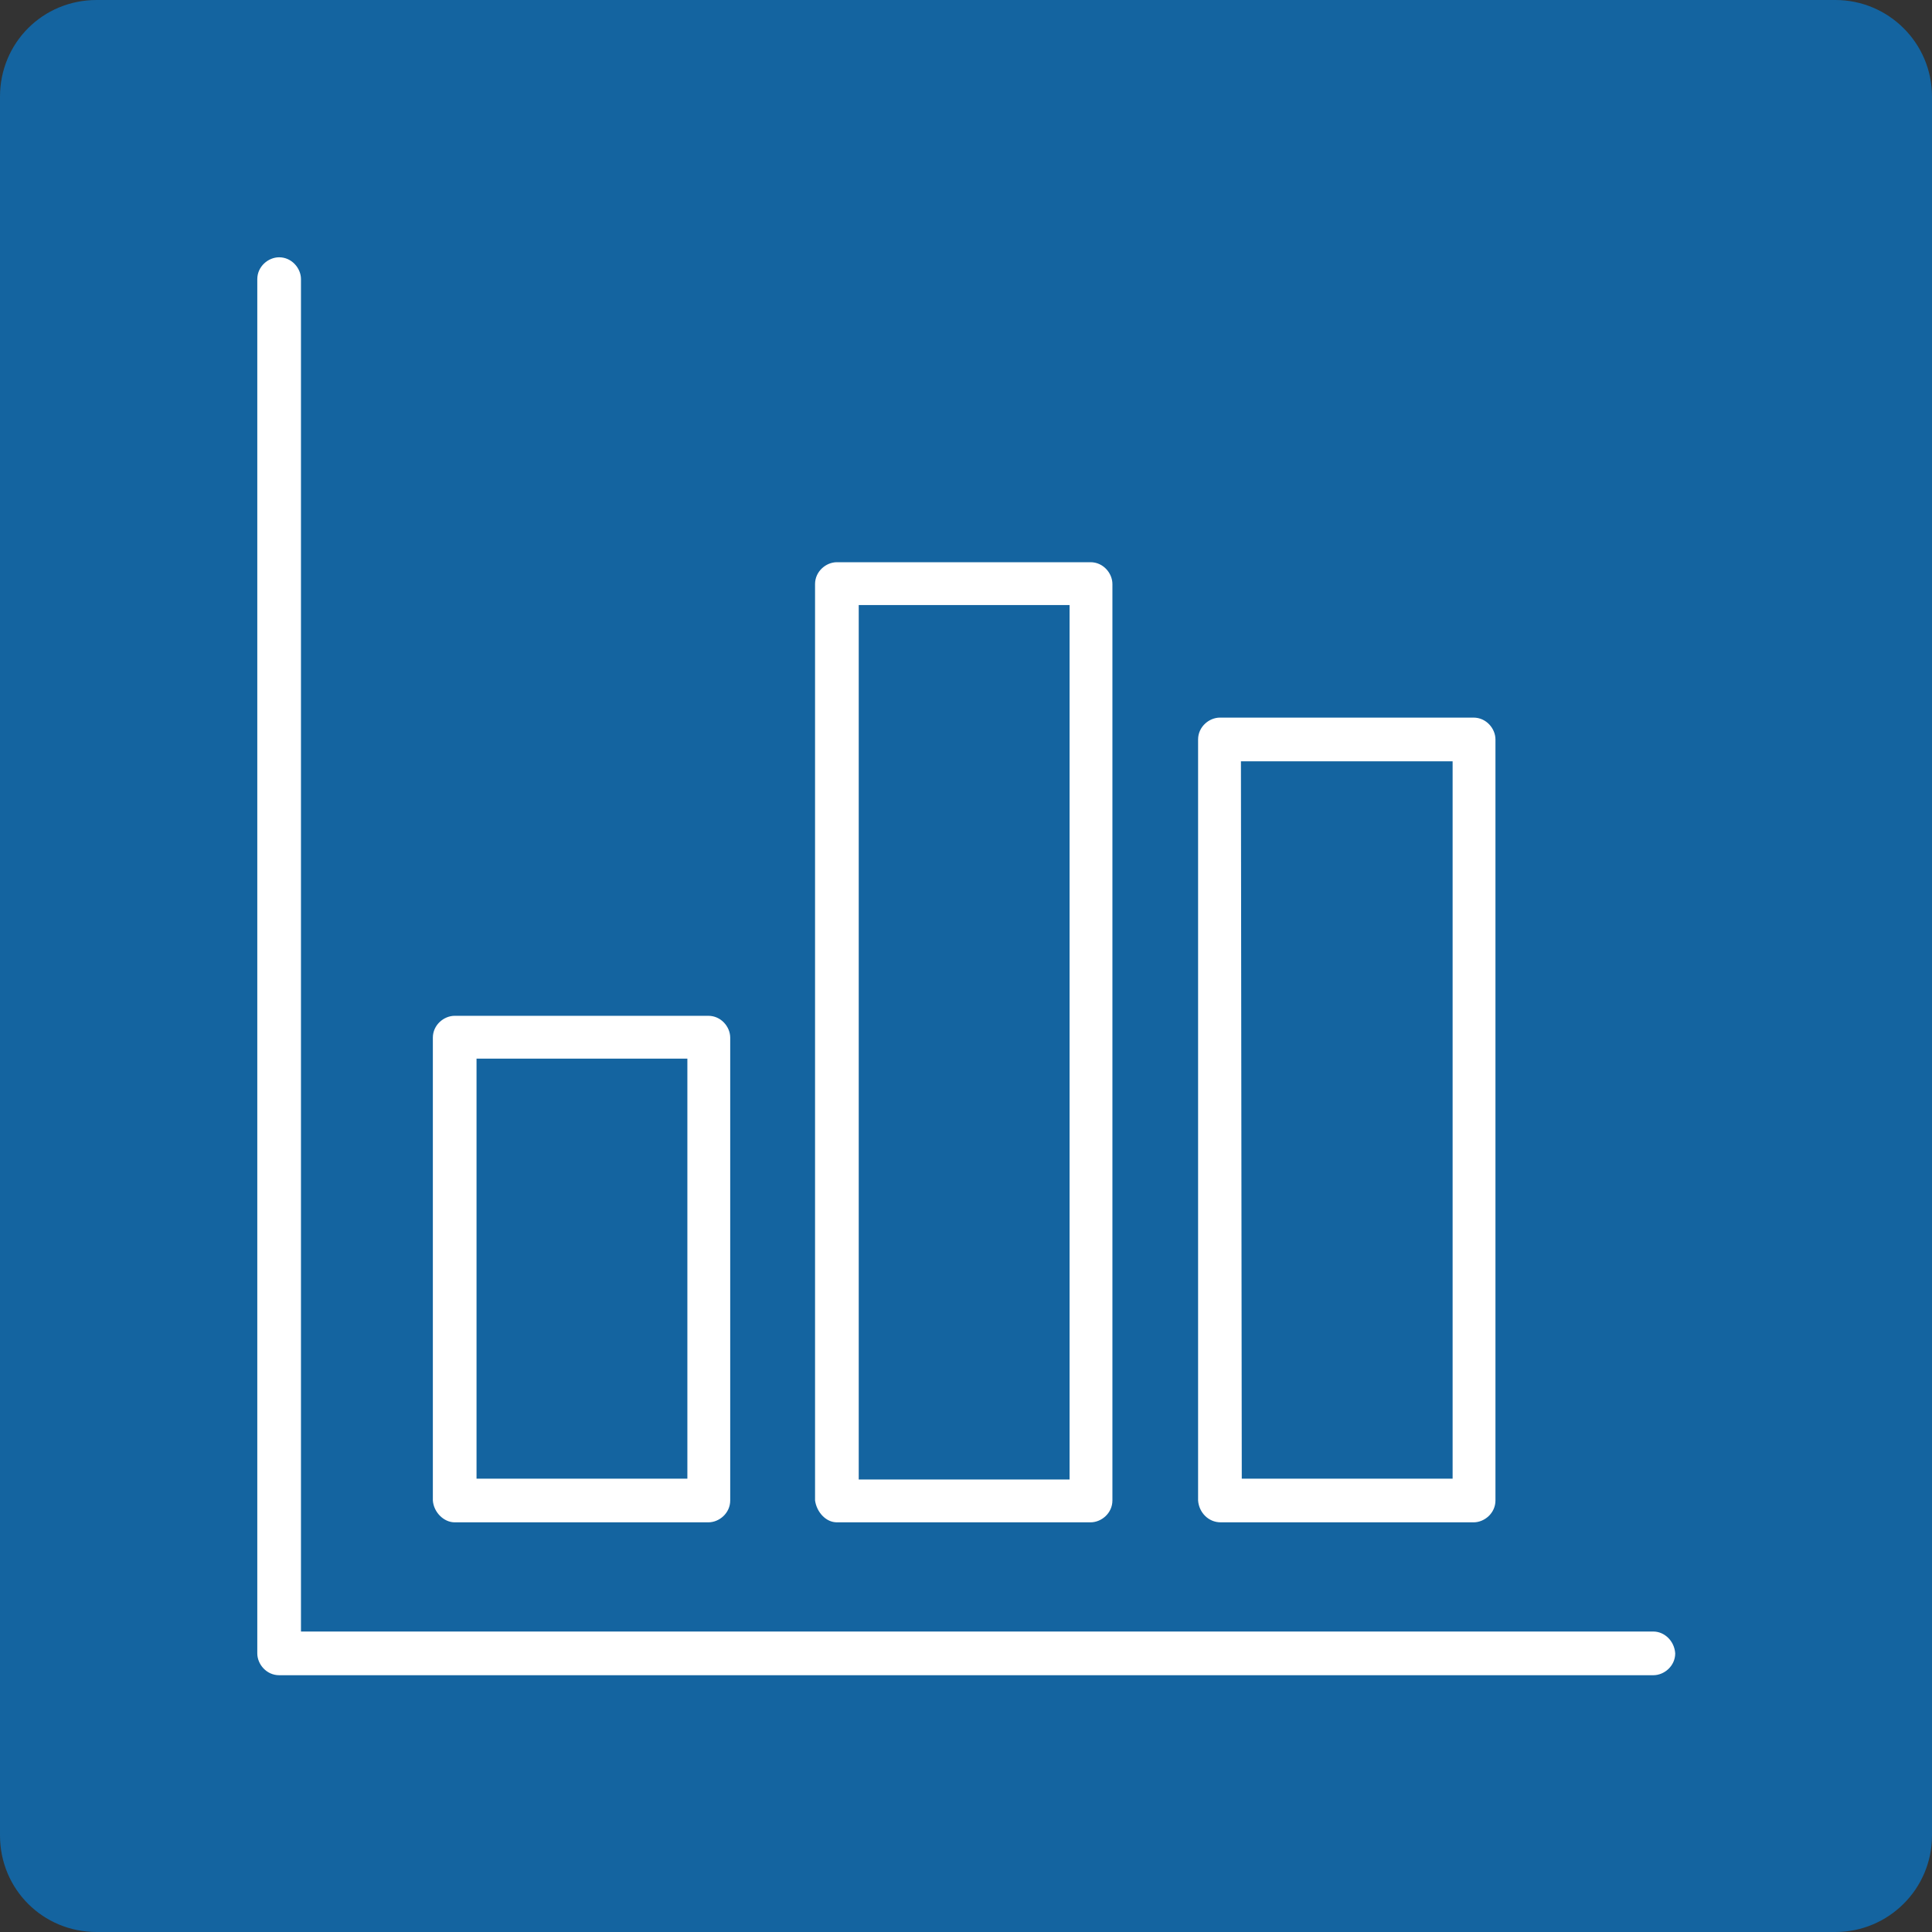
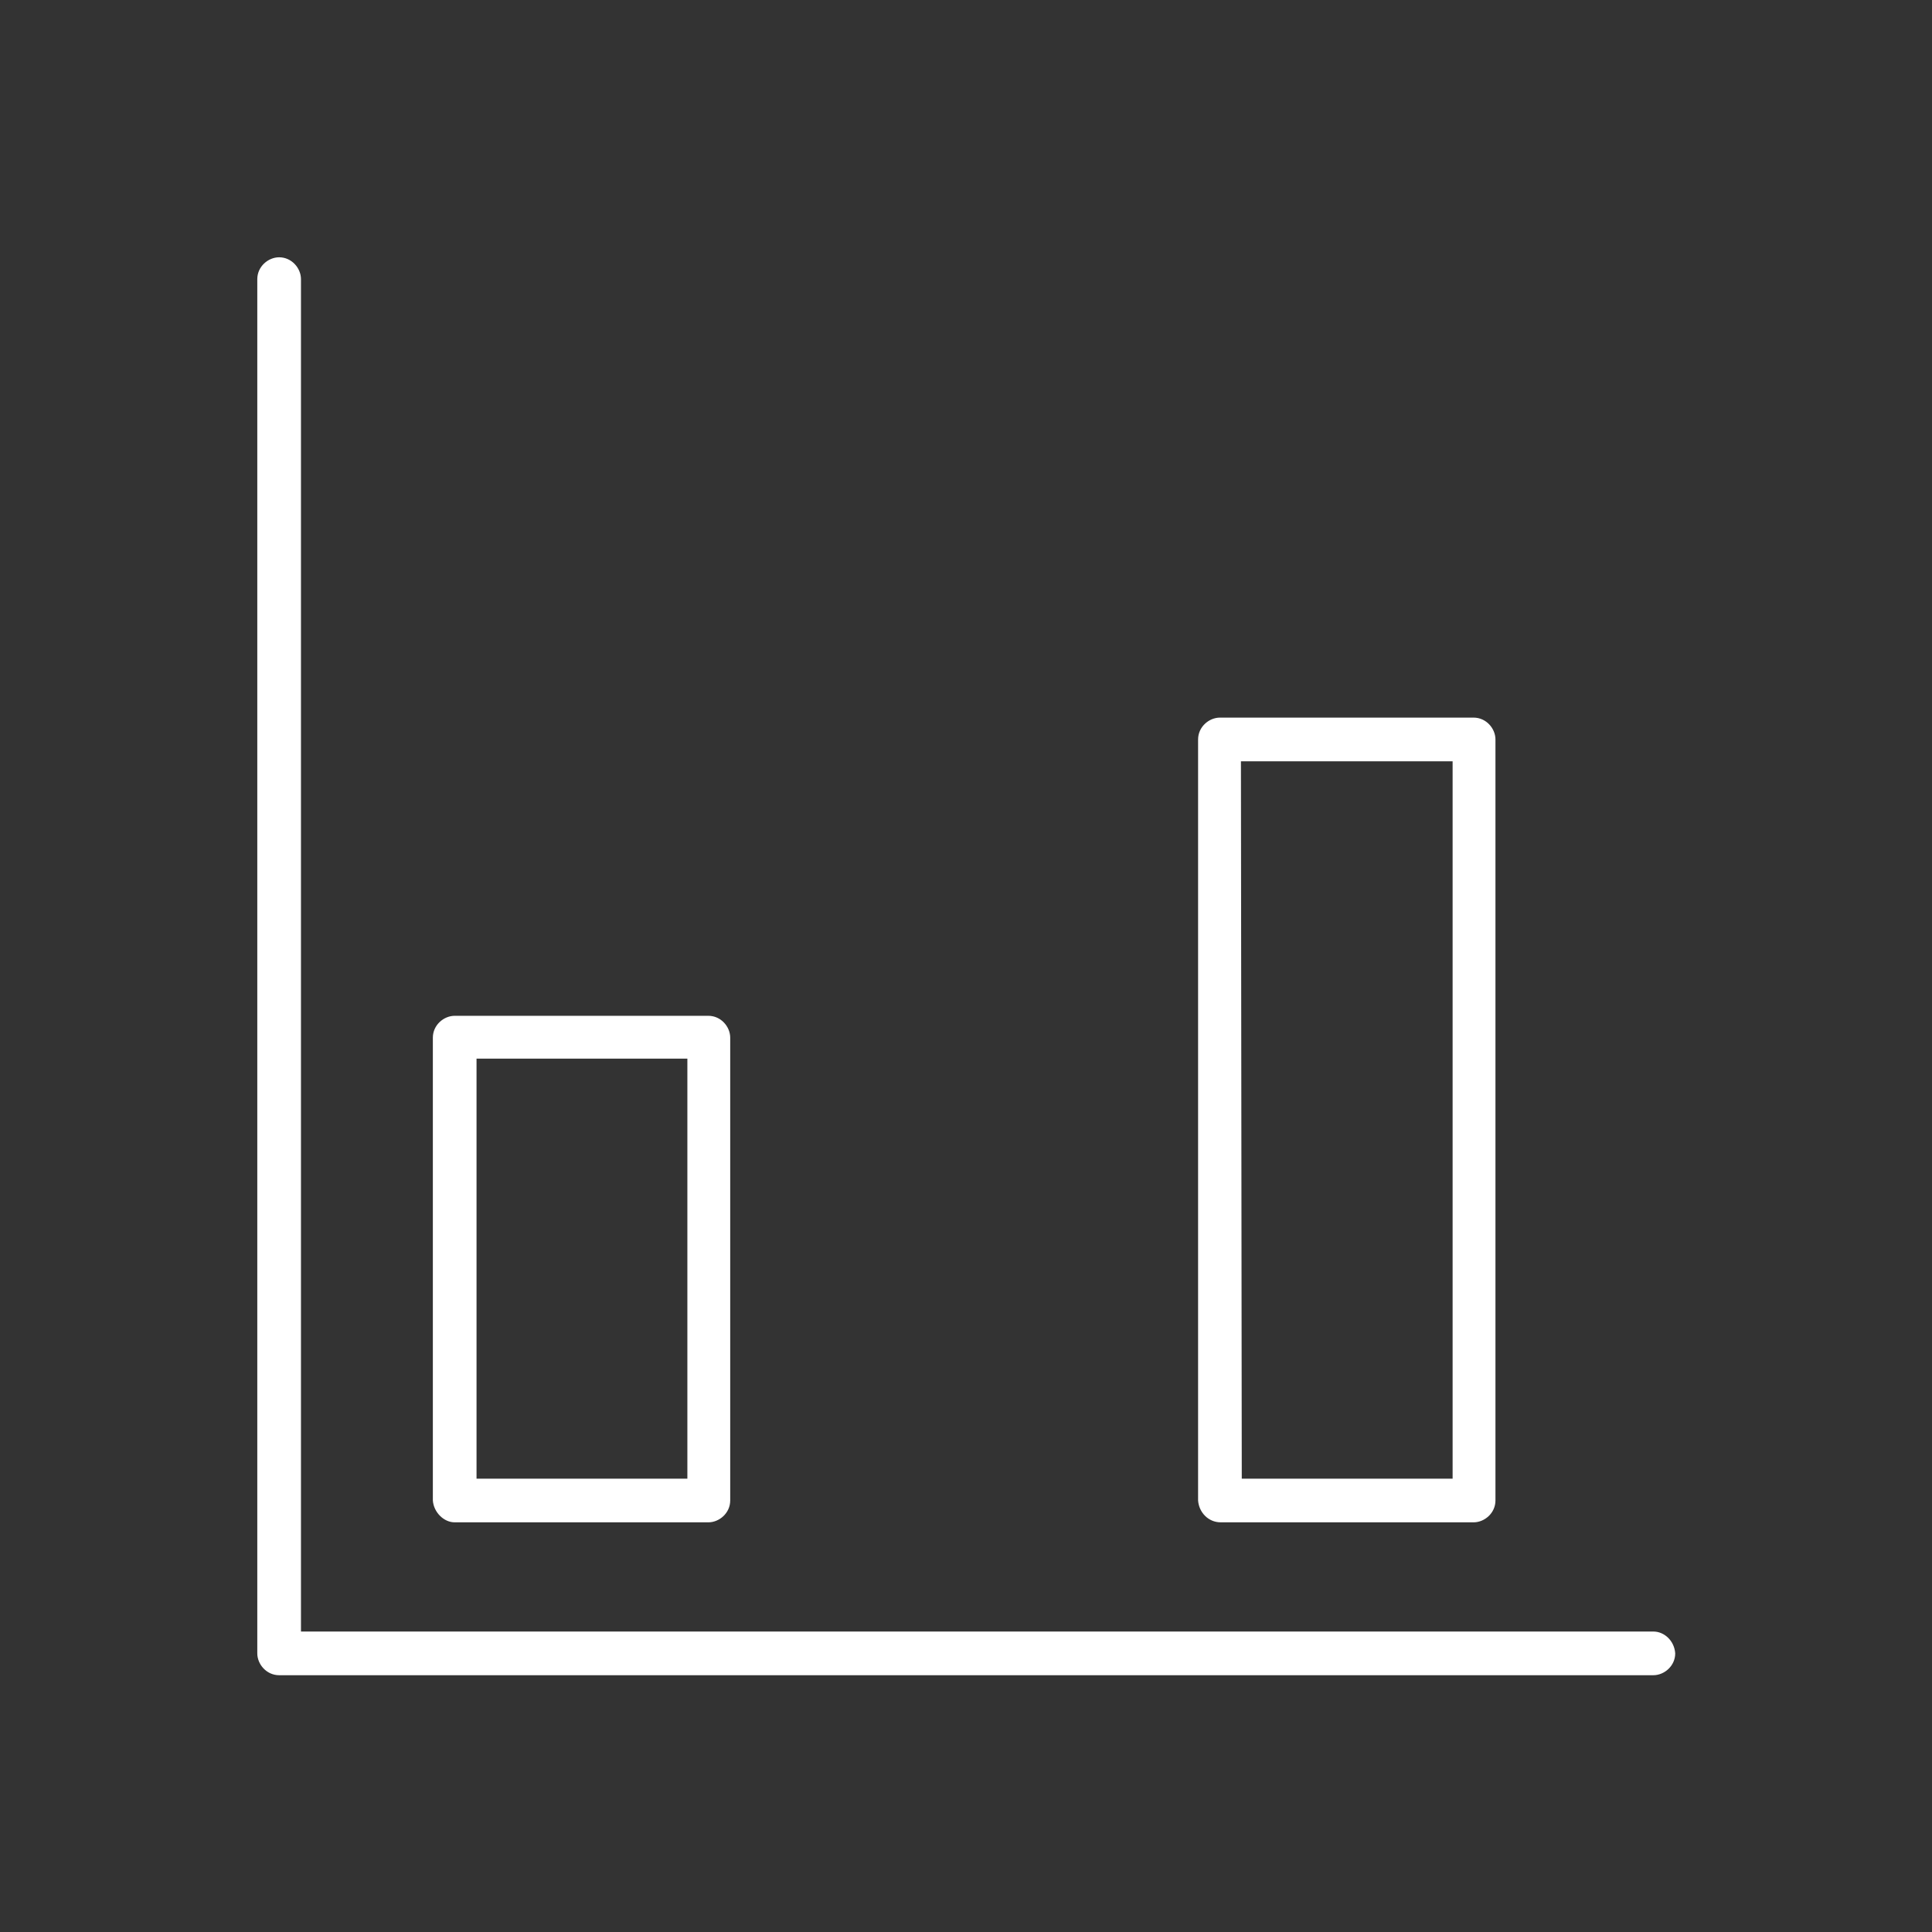
<svg xmlns="http://www.w3.org/2000/svg" version="1.1" id="Ebene_1" x="0px" y="0px" viewBox="0 0 23 23" style="enable-background:new 0 0 23 23;" xml:space="preserve">
  <rect x="0" y="0" width="23" height="23" fill="#333333" stroke="none" />
  <style type="text/css">
	.st0{fill:#1464A0;}
	.st1{fill:#FFFFFF;}
</style>
  <g>
-     <path class="st0" d="M21.85,23H1.15C0.51,23,0,22.49,0,21.85V1.15C0,0.51,0.51,0,1.15,0h20.7C22.48,0,23,0.51,23,1.15v20.7   C23,22.49,22.48,23,21.85,23" />
    <g>
      <g>
        <g>
          <g id="Icon_INFOSYSTEM_FIS_Rot100_rgb_236px">
            <g id="Group_175" transform="translate(13.893 13.893)">
              <path id="Path_156" class="st1" d="M5.79,5.53h-16.1v-16.1c0-0.13-0.11-0.26-0.26-0.26c-0.13,0-0.26,0.11-0.26,0.26V5.79        c0,0.13,0.11,0.26,0.26,0.26H5.79c0.13,0,0.26-0.11,0.26-0.26C6.04,5.64,5.92,5.53,5.79,5.53L5.79,5.53z" />
              <path id="Path_157" class="st1" d="M-8.48,4.23h3.02c0.13,0,0.26-0.11,0.26-0.26v-5.51c0-0.13-0.11-0.26-0.26-0.26h-3.02        c-0.13,0-0.26,0.11-0.26,0.26v5.51C-8.73,4.11-8.61,4.23-8.48,4.23z M-8.22-1.29h2.51v5h-2.51V-1.29z" />
-               <path id="Path_158" class="st1" d="M-3.93,4.23h3.02c0.13,0,0.26-0.11,0.26-0.26V-6.94c0-0.13-0.11-0.26-0.26-0.26h-3.02        c-0.13,0-0.26,0.11-0.26,0.26V3.97C-4.17,4.11-4.06,4.23-3.93,4.23z M-3.67-6.69h2.51V3.72h-2.51V-6.69z" />
              <path id="Path_159" class="st1" d="M0.64,4.23h3.01c0.13,0,0.26-0.11,0.26-0.26v-9.06c0-0.13-0.11-0.26-0.26-0.26H0.63        c-0.13,0-0.26,0.11-0.26,0.26l0,0v9.06C0.38,4.11,0.49,4.23,0.64,4.23L0.64,4.23z M0.88-4.83H3.4v8.54H0.89L0.88-4.83z" />
            </g>
          </g>
        </g>
      </g>
    </g>
  </g>
</svg>